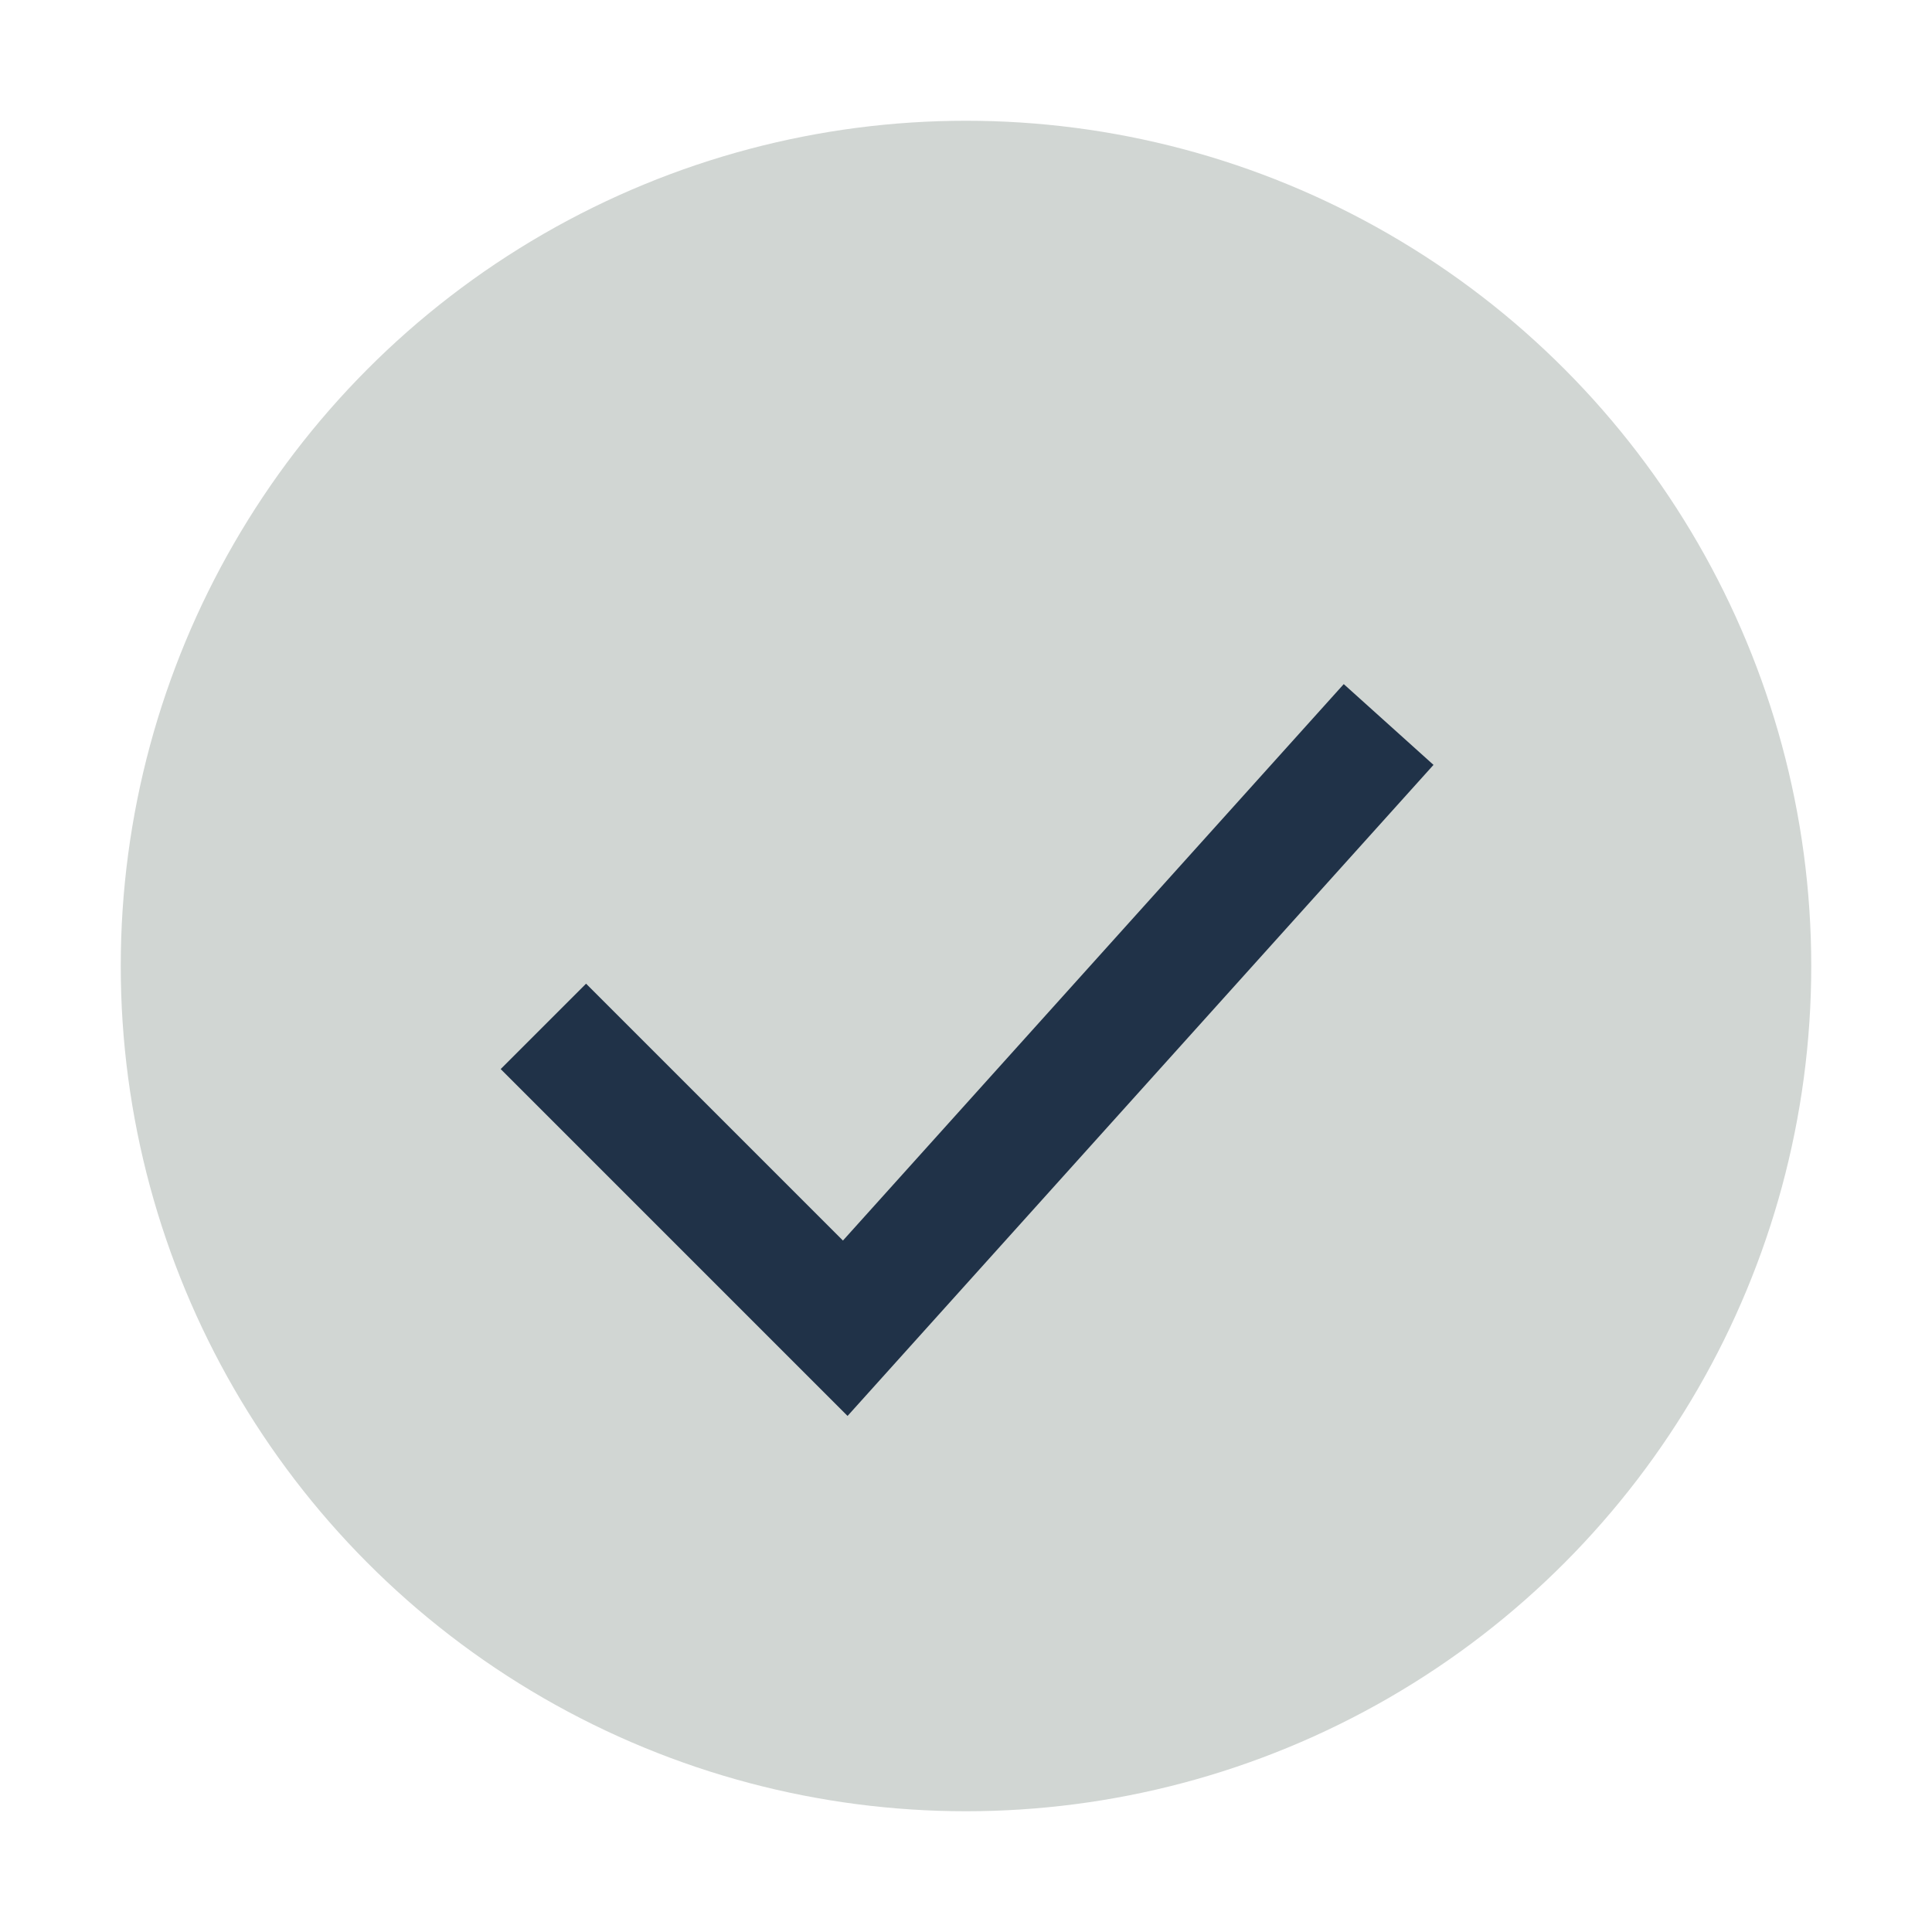
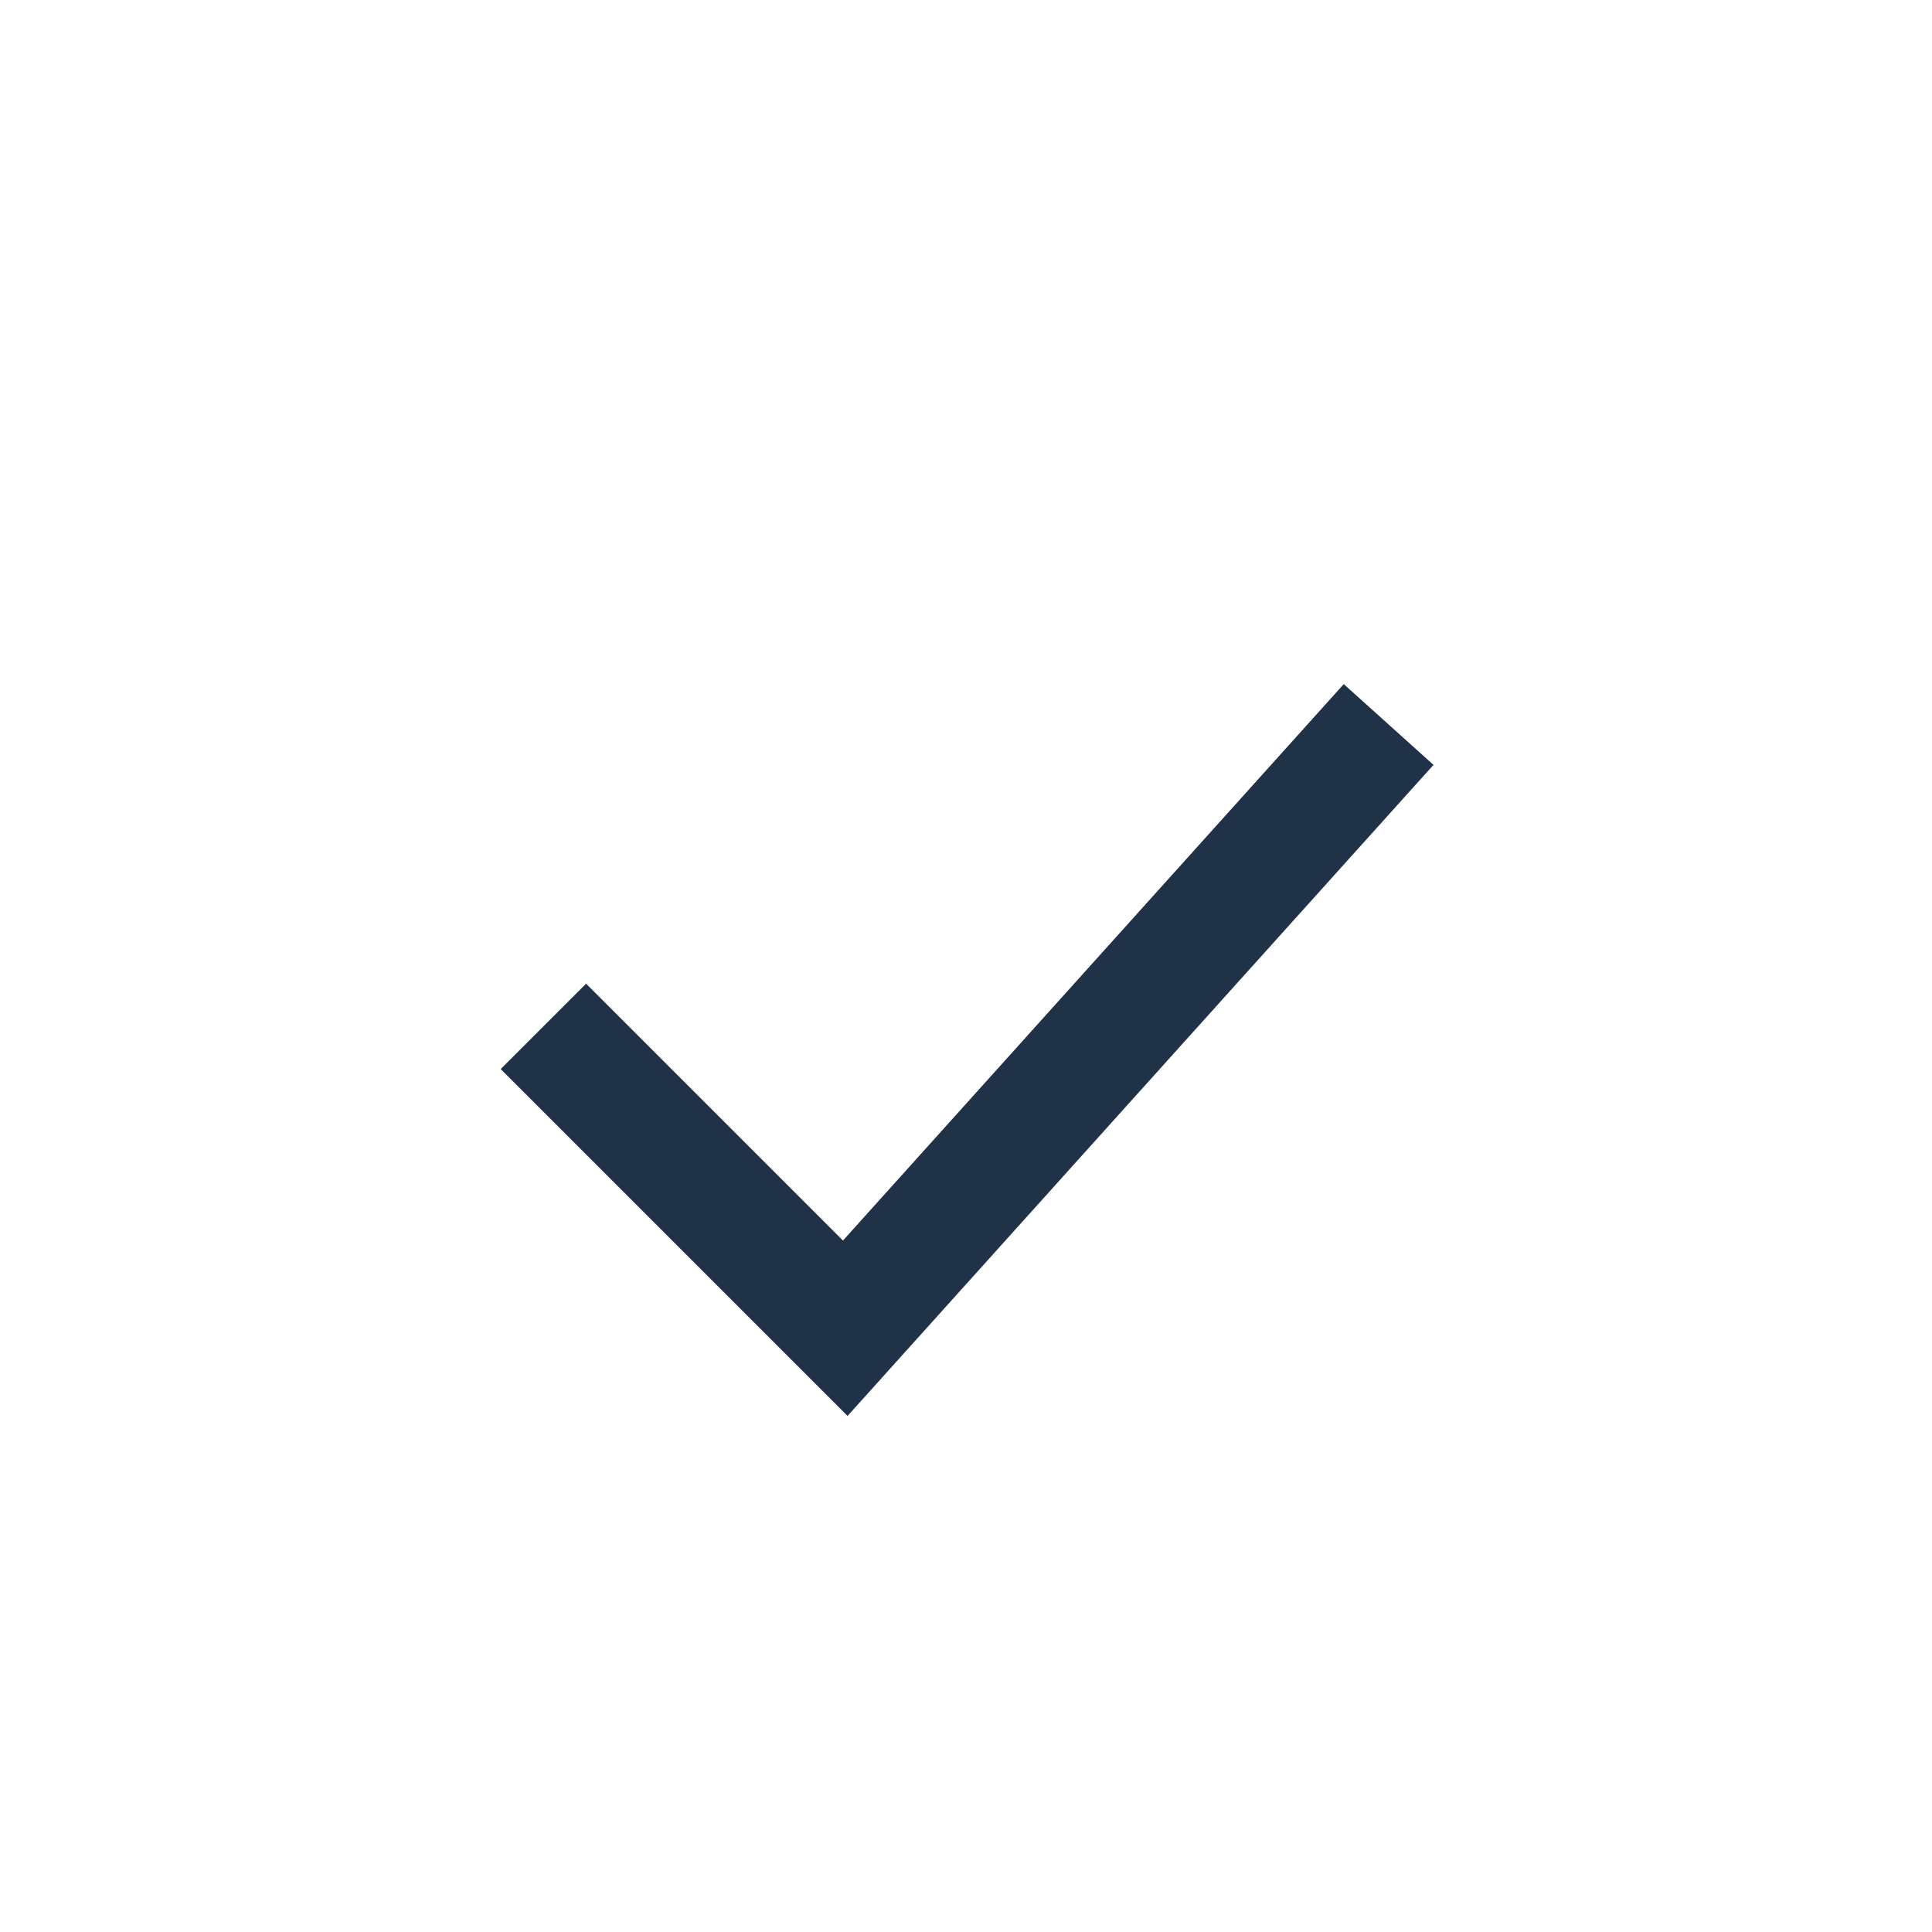
<svg xmlns="http://www.w3.org/2000/svg" width="32" height="32" viewBox="0 0 32 32">
-   <circle cx="16" cy="16" r="14" fill="#D1D6D3" />
  <path d="M9 17l5 5 9-10" stroke="#203248" stroke-width="2" fill="none" />
</svg>